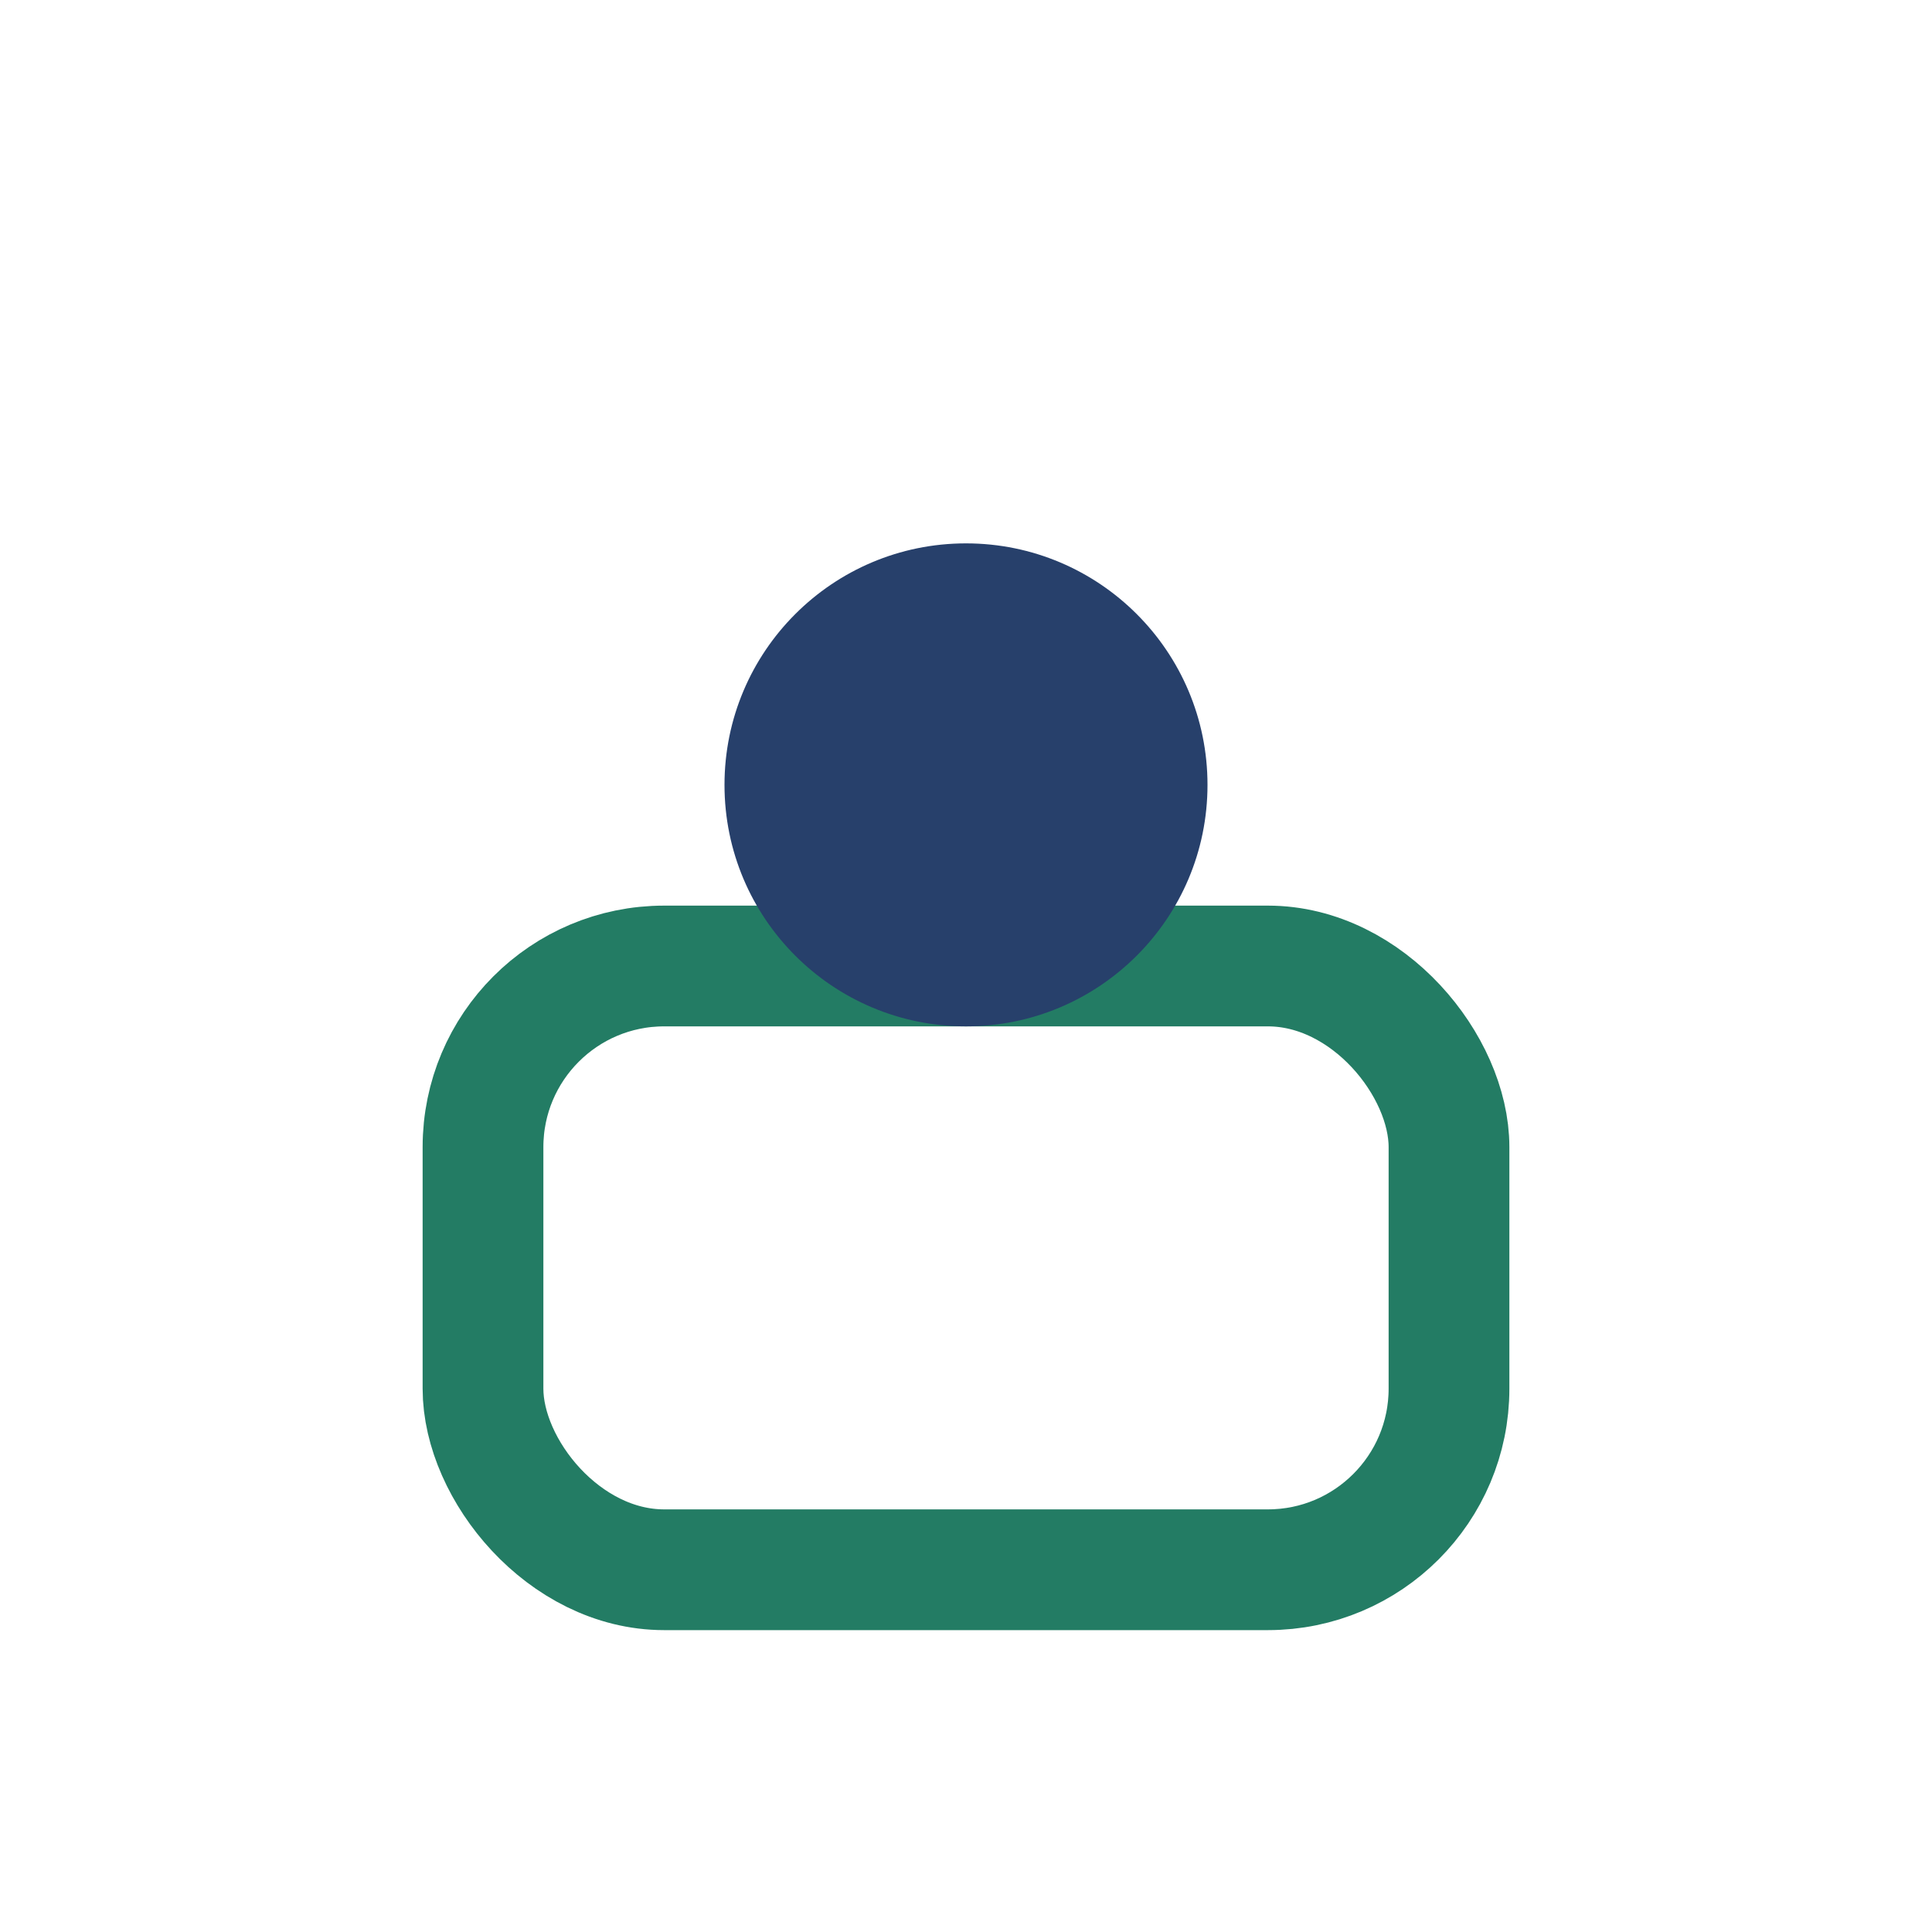
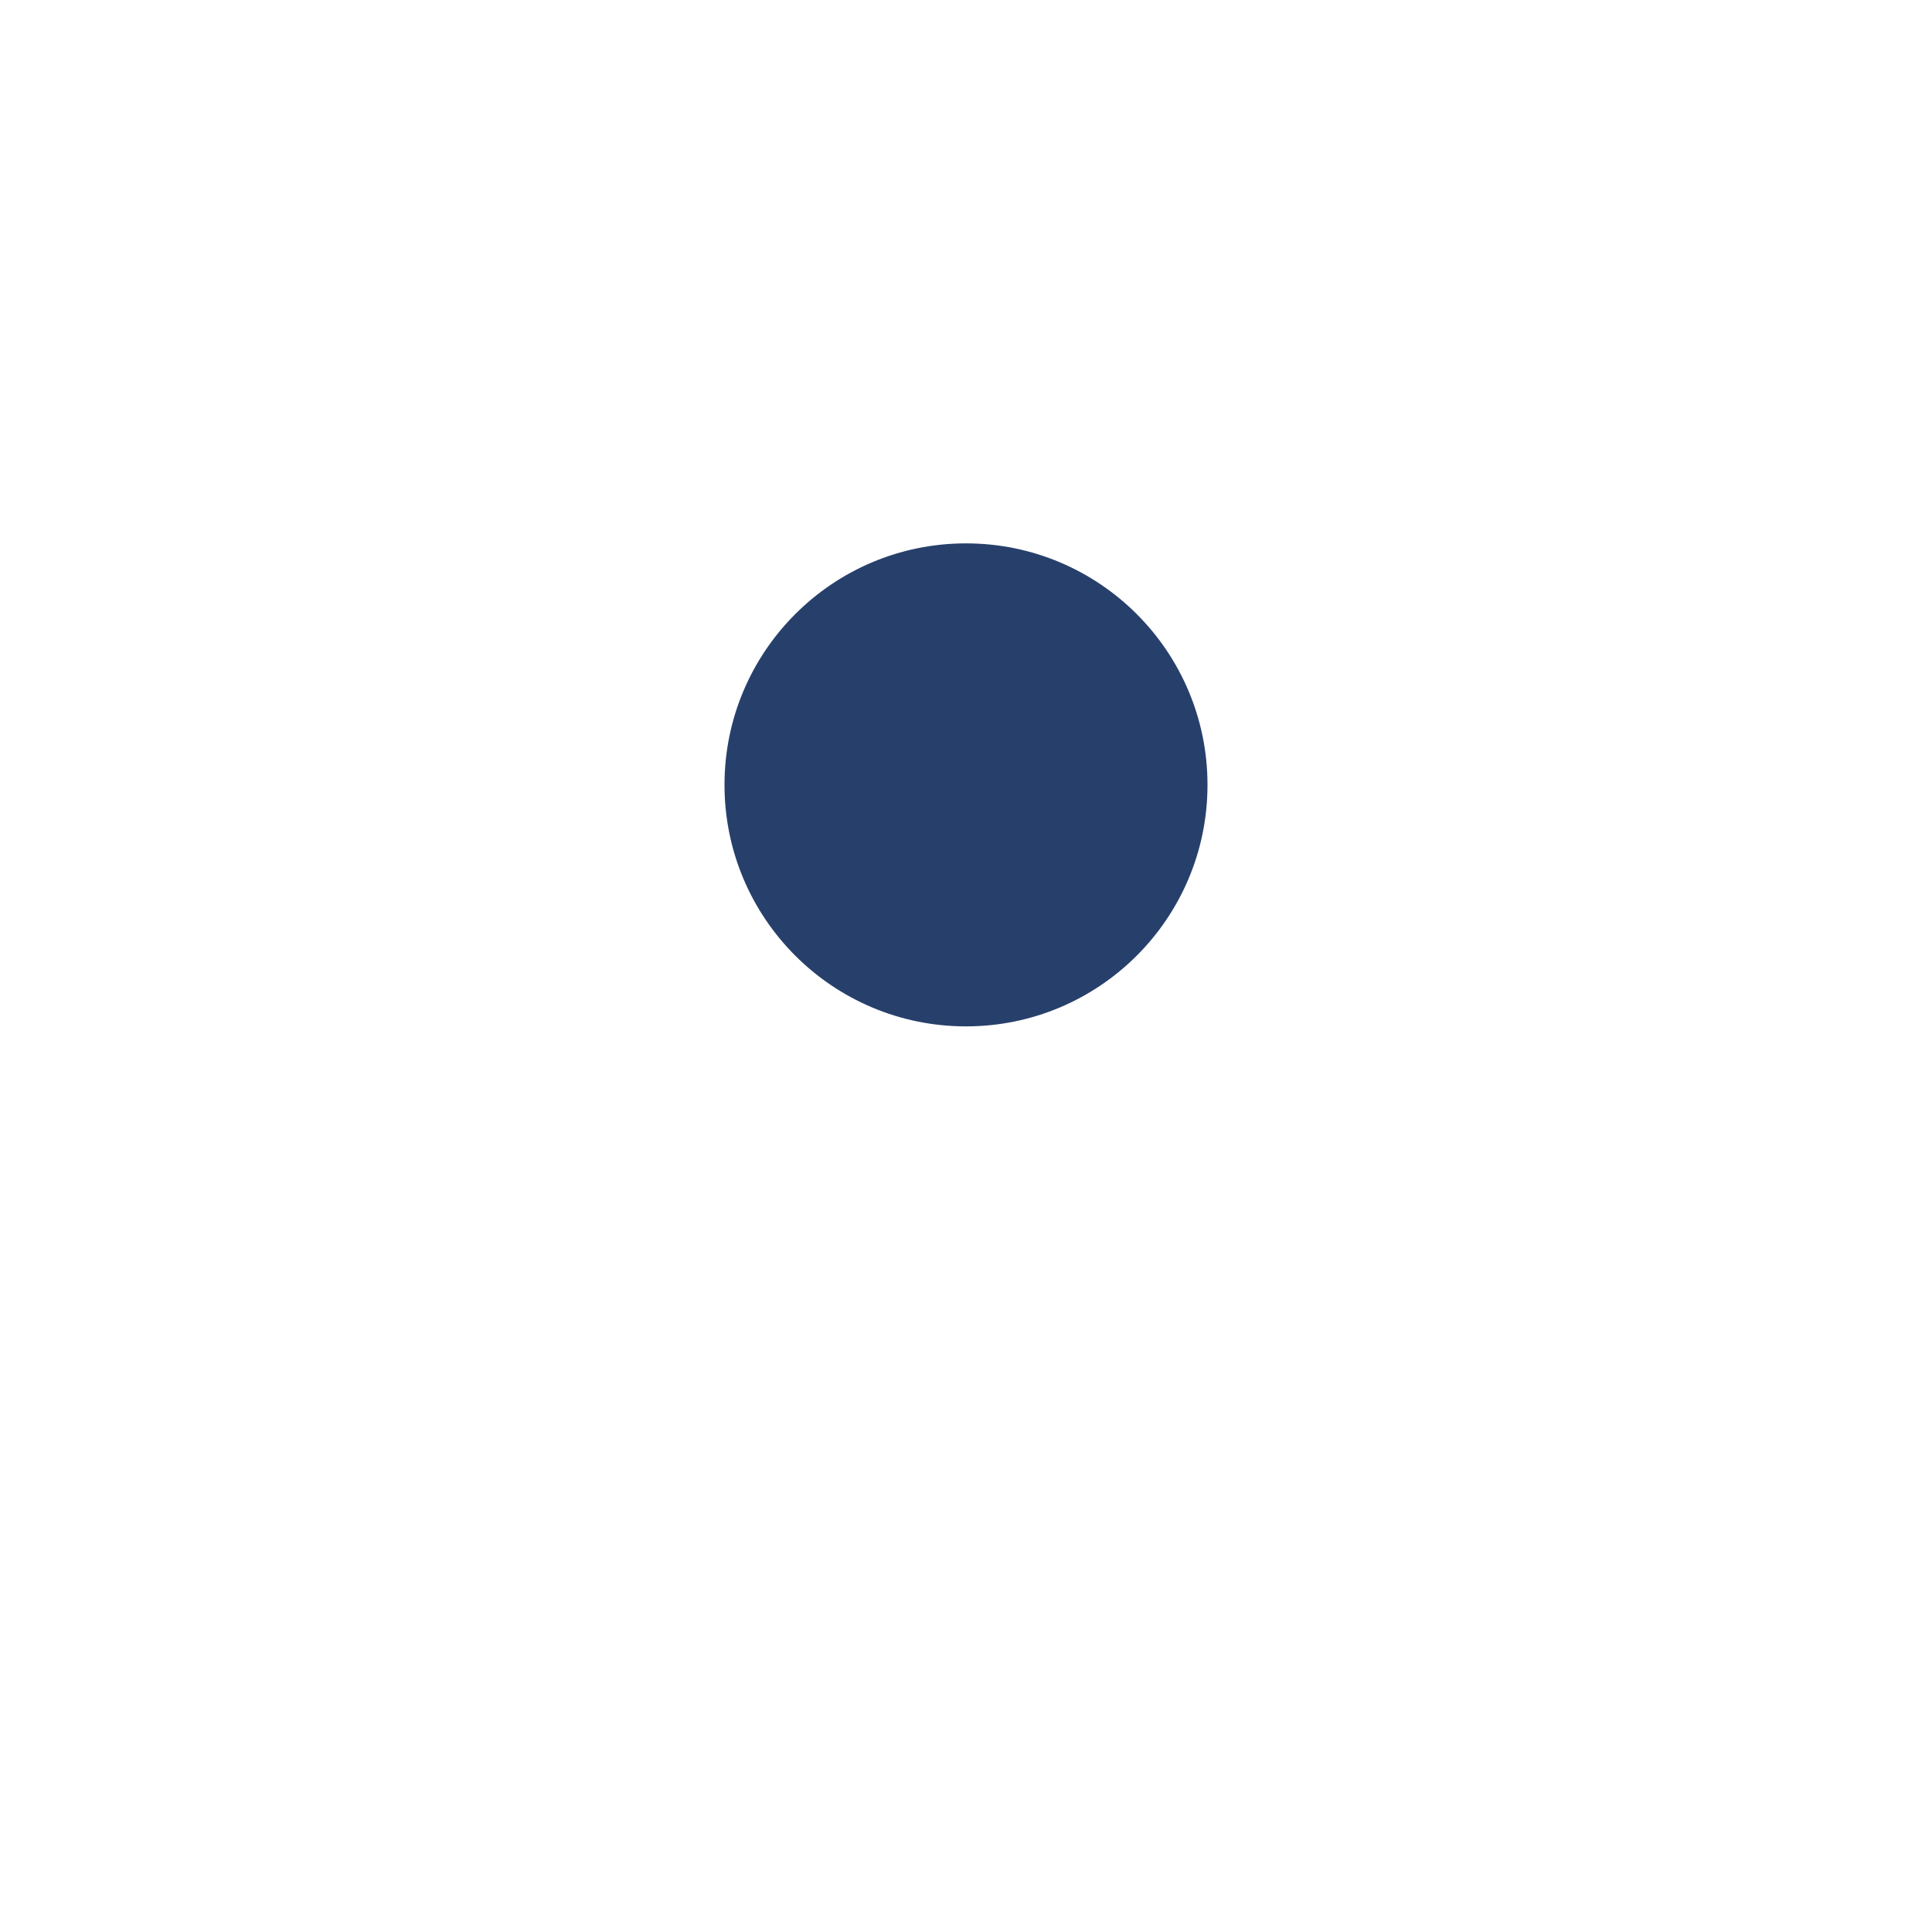
<svg xmlns="http://www.w3.org/2000/svg" width="32" height="32" viewBox="0 0 32 32">
-   <rect x="8" y="16" width="16" height="10" rx="3" fill="none" stroke="#237c64" stroke-width="2" />
  <circle cx="16" cy="13" r="4" fill="#27406B" />
</svg>